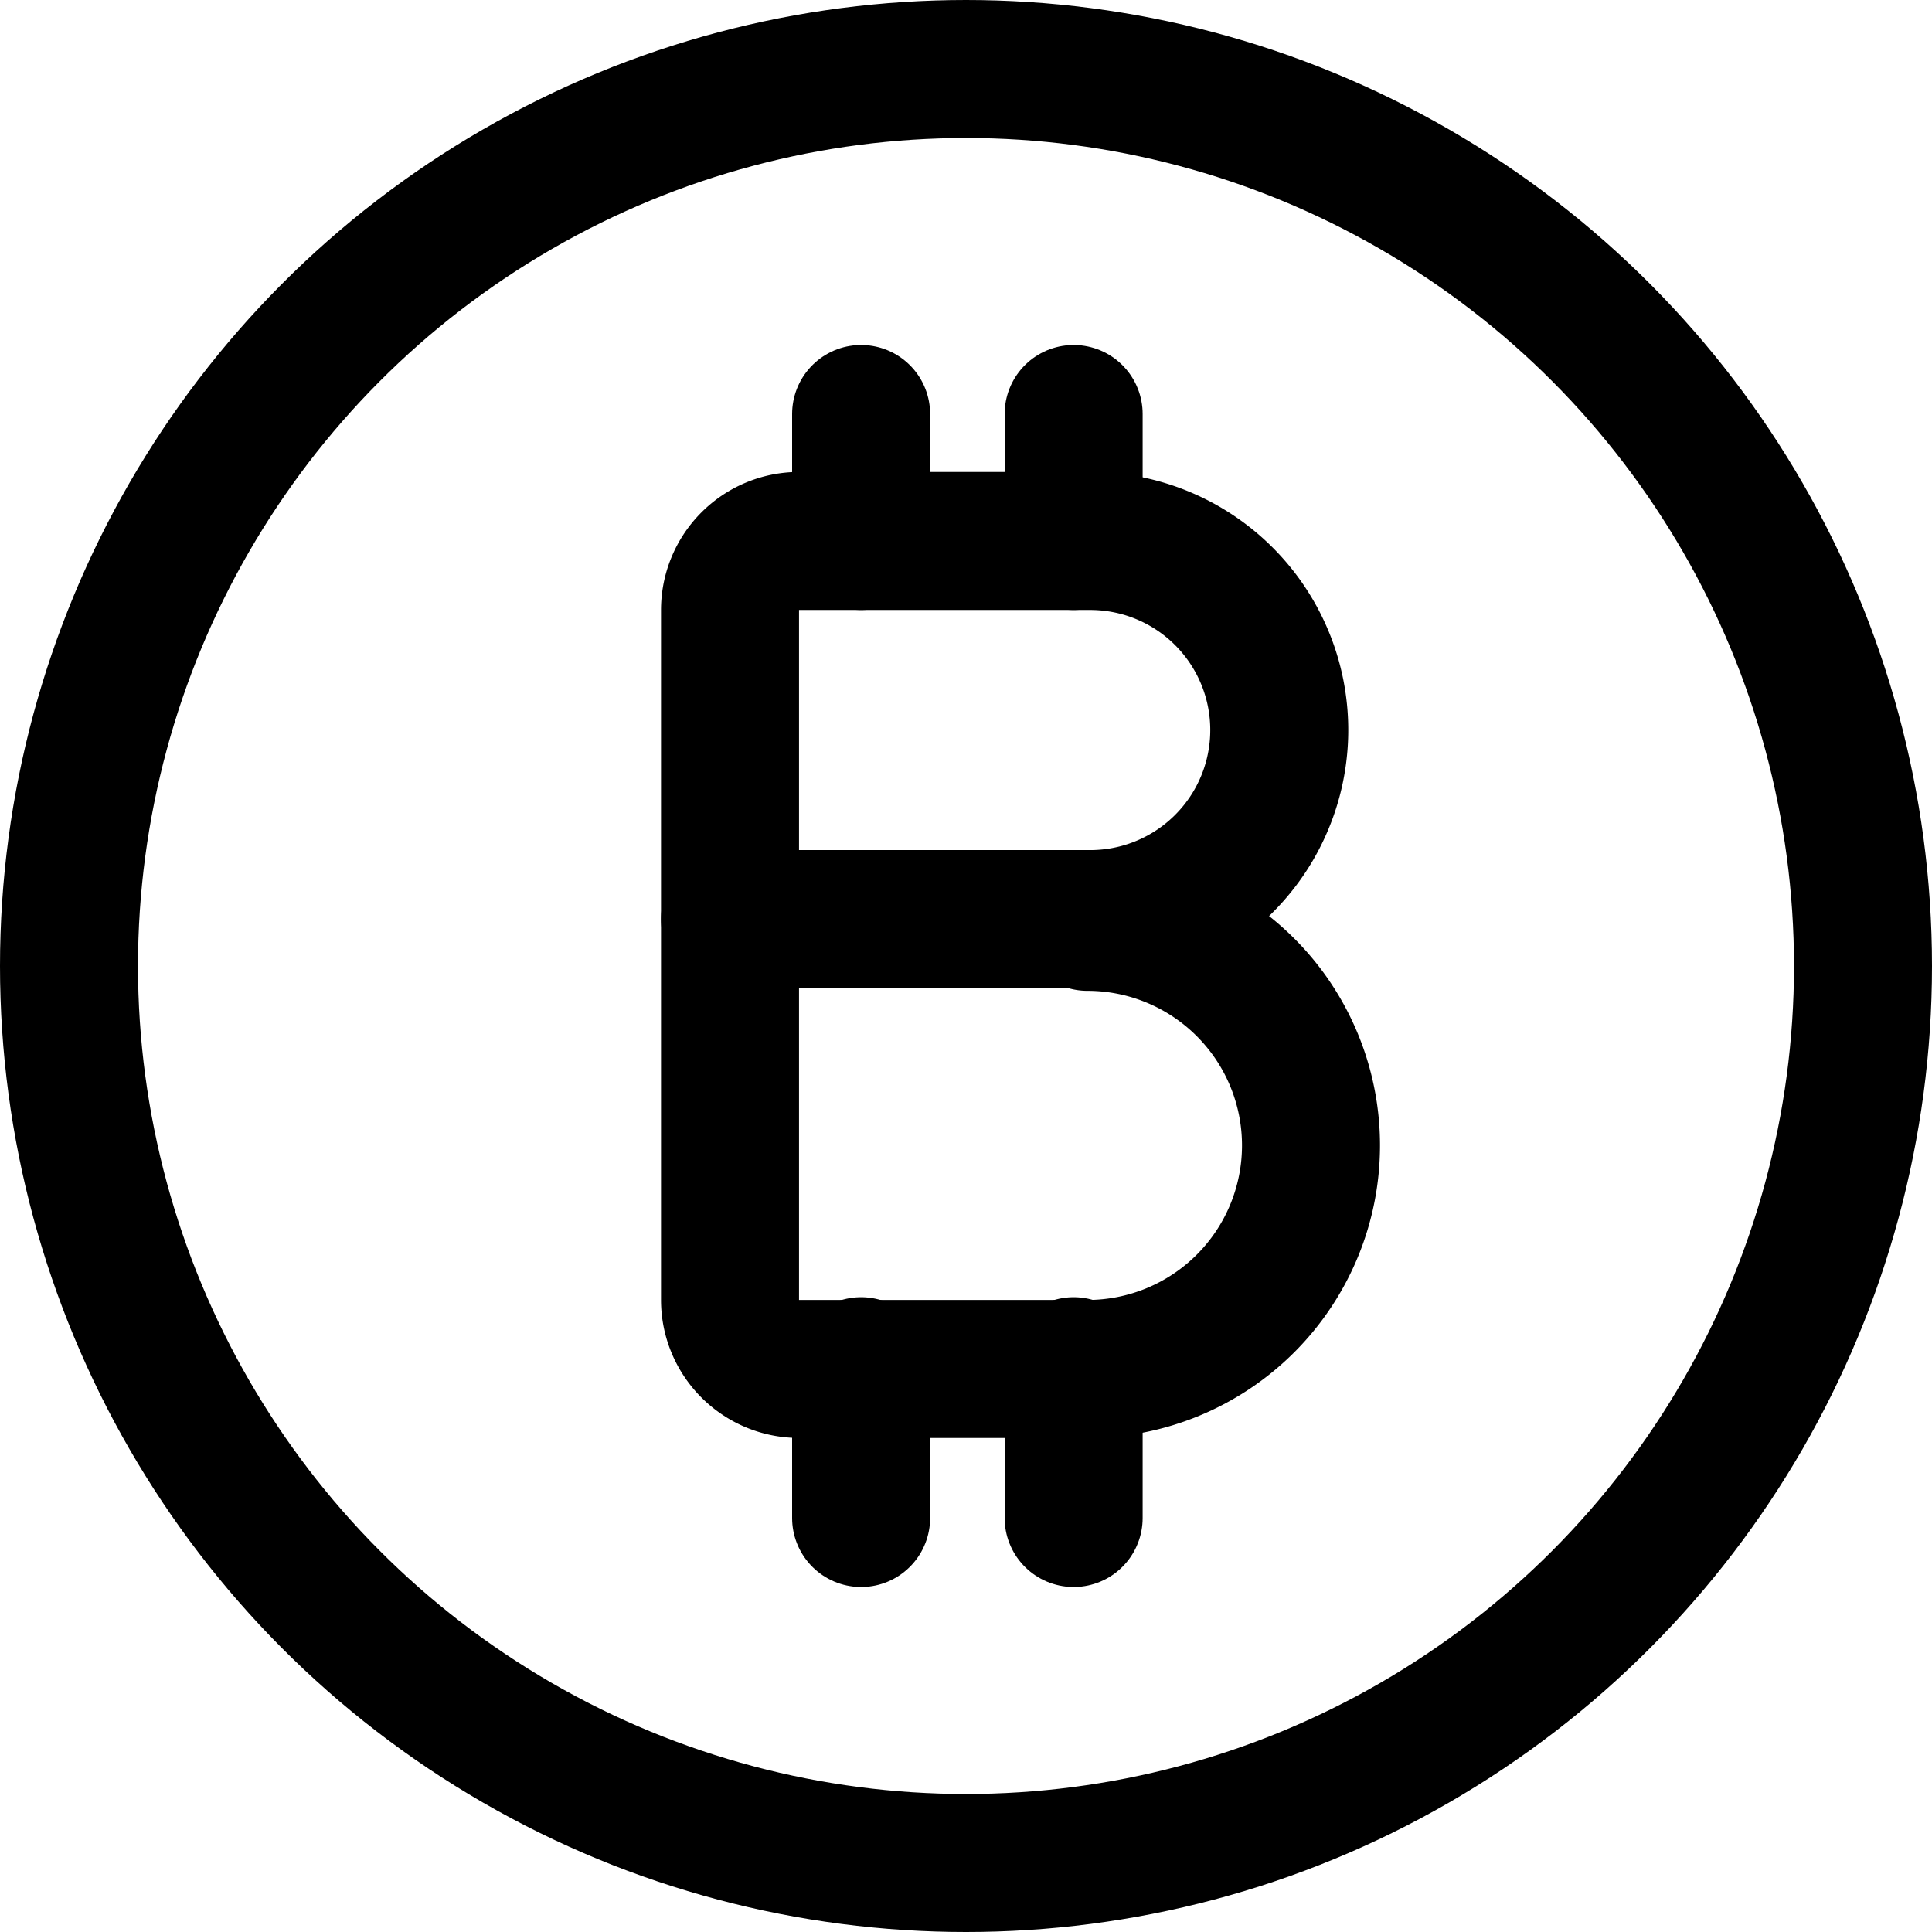
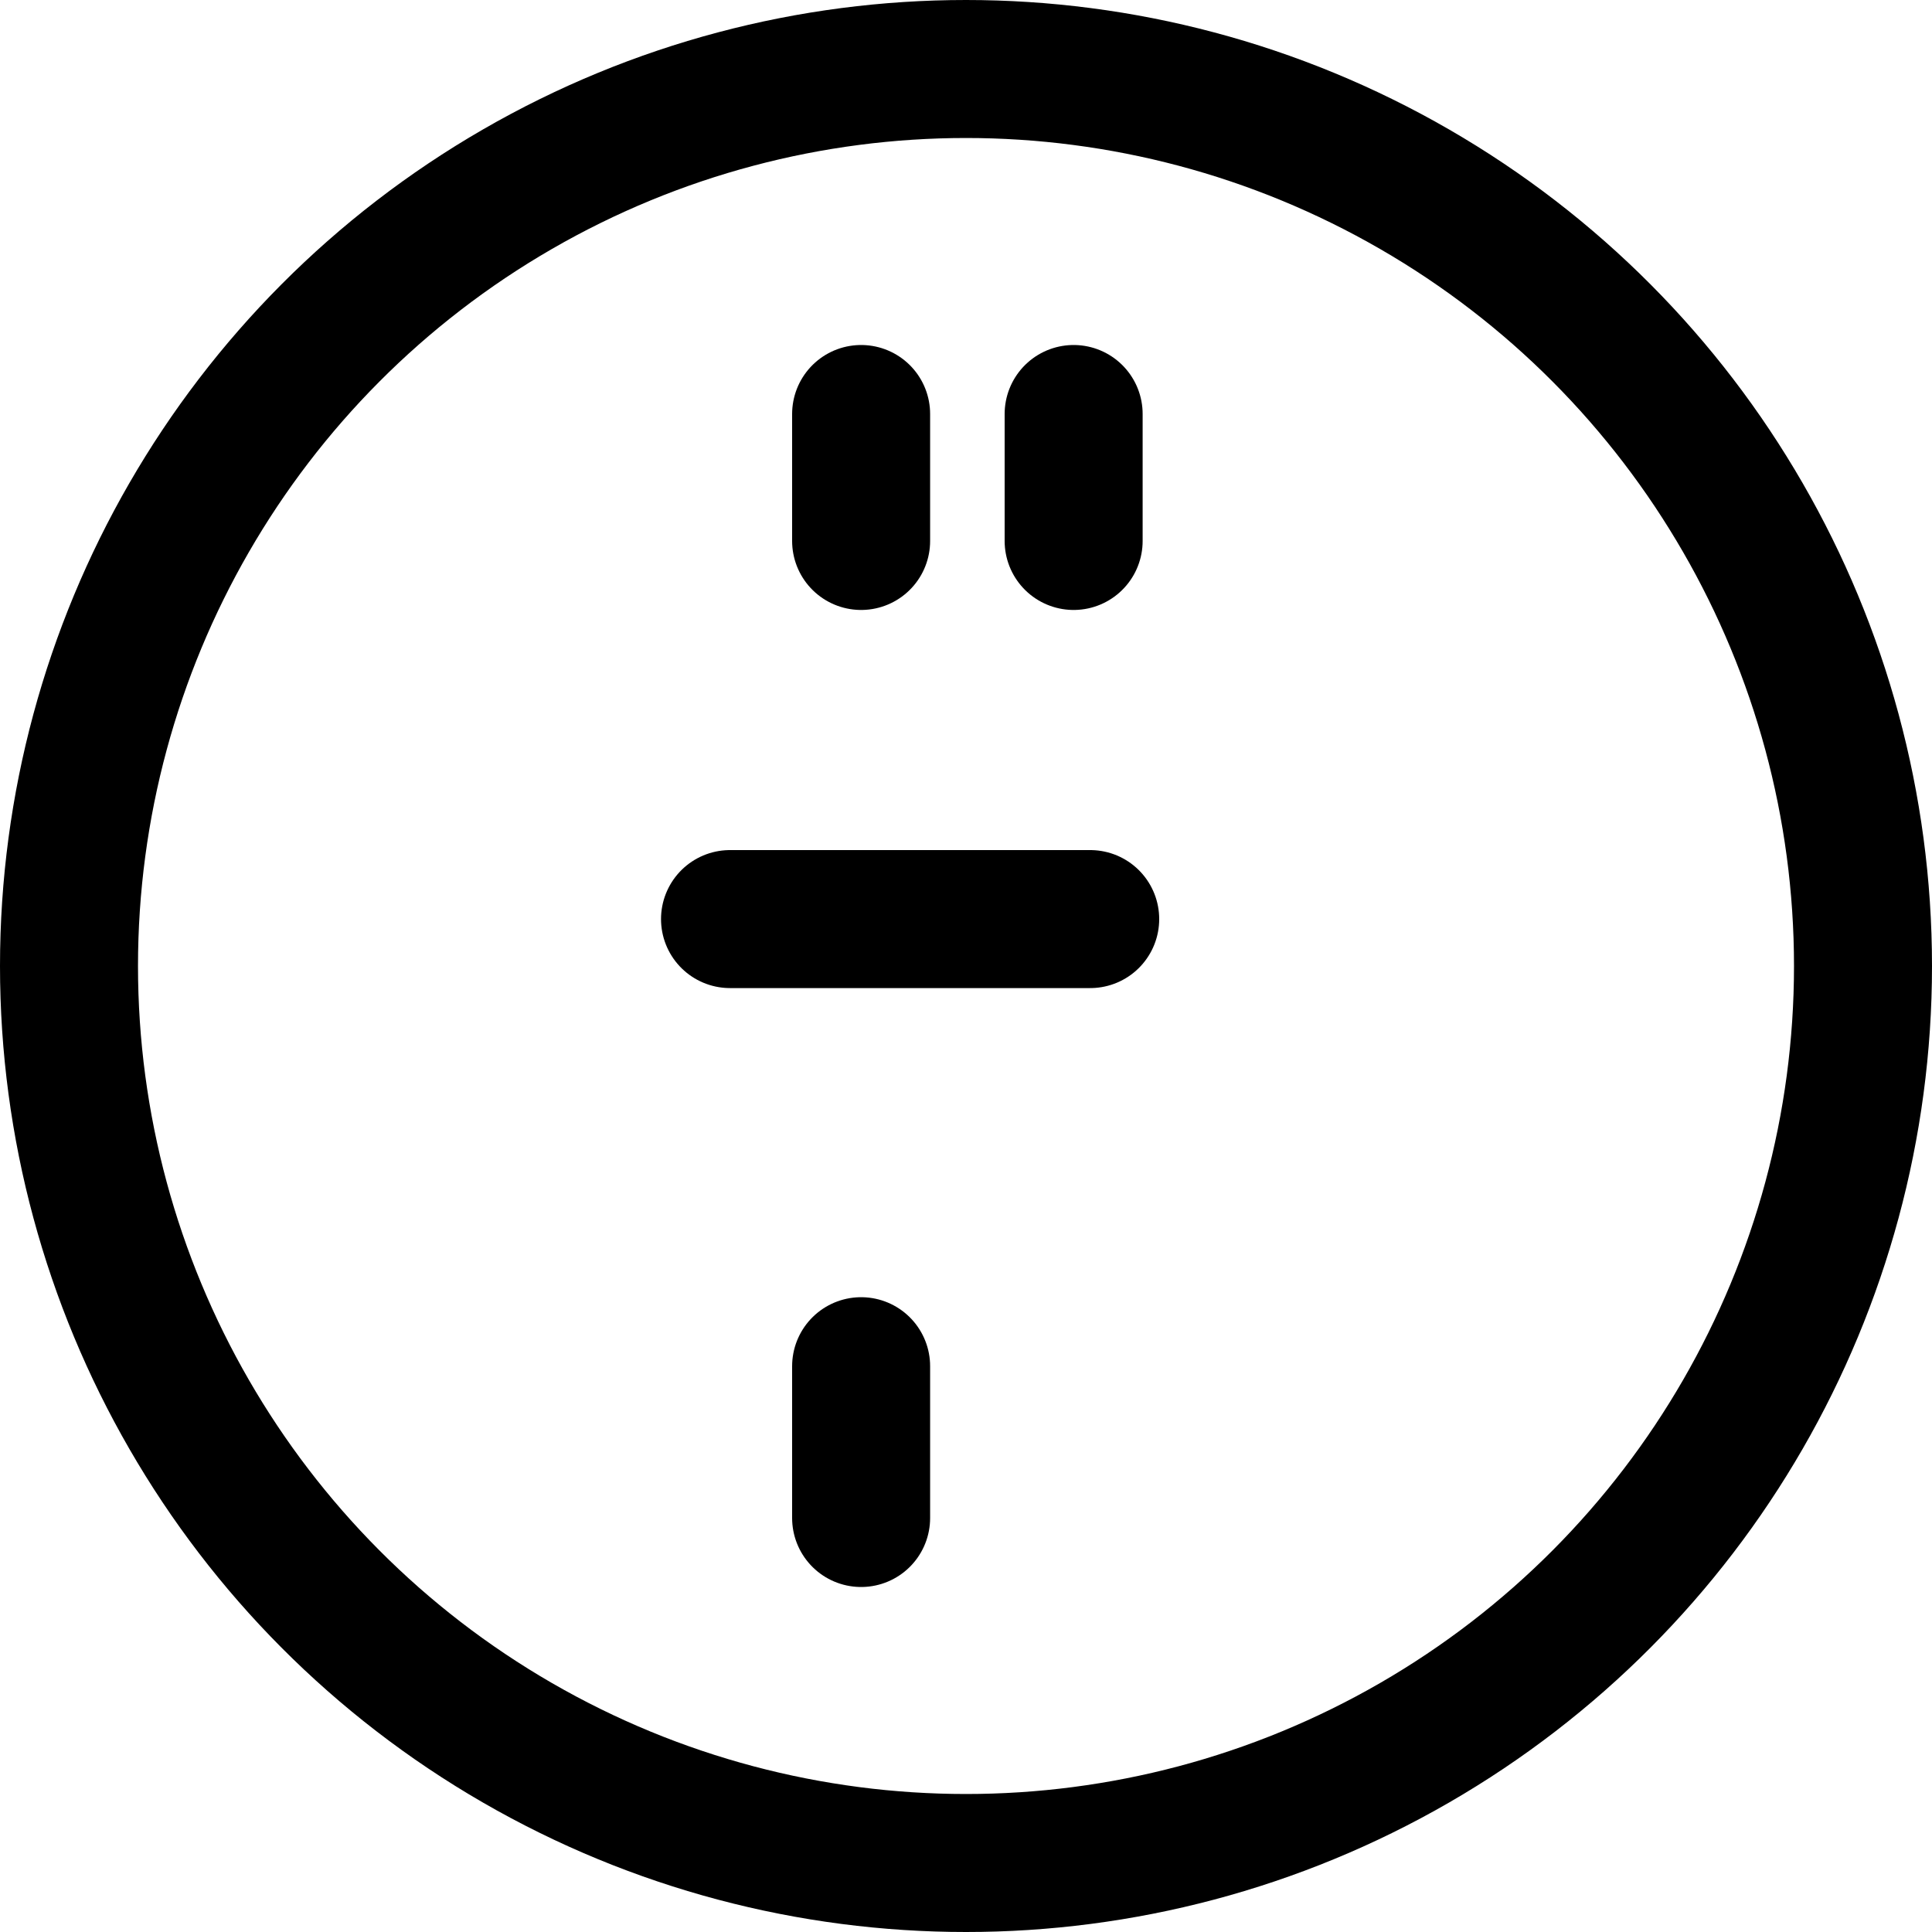
<svg xmlns="http://www.w3.org/2000/svg" viewBox="0 0 14 14">
  <g transform="matrix(1,0,0,1,0,0)">
    <g>
      <g>
-         <path d="M7.88,6.66h0A1.37,1.37,0,0,0,9.27,5.29h0A1.37,1.37,0,0,0,7.9,3.92H5.79a.5.5,0,0,0-.5.5v5a.5.5,0,0,0,.5.5H7.88a1.62,1.62,0,1,0,0-3.24Z" style="fill: none;stroke: #000000;stroke-linecap: round;stroke-linejoin: round" />
        <line x1="7.9" y1="6.66" x2="5.29" y2="6.66" style="fill: none;stroke: #000000;stroke-linecap: round;stroke-linejoin: round" />
        <line x1="6.24" y1="3.92" x2="6.24" y2="3" style="fill: none;stroke: #000000;stroke-linecap: round;stroke-linejoin: round" />
        <line x1="7.78" y1="3.92" x2="7.78" y2="3" style="fill: none;stroke: #000000;stroke-linecap: round;stroke-linejoin: round" />
        <line x1="6.24" y1="11" x2="6.24" y2="9.9" style="fill: none;stroke: #000000;stroke-linecap: round;stroke-linejoin: round" />
-         <line x1="7.78" y1="11" x2="7.78" y2="9.9" style="fill: none;stroke: #000000;stroke-linecap: round;stroke-linejoin: round" />
      </g>
      <circle cx="7" cy="7" r="6.5" style="fill: none;stroke: #000000;stroke-linecap: round;stroke-linejoin: round" />
    </g>
  </g>
</svg>